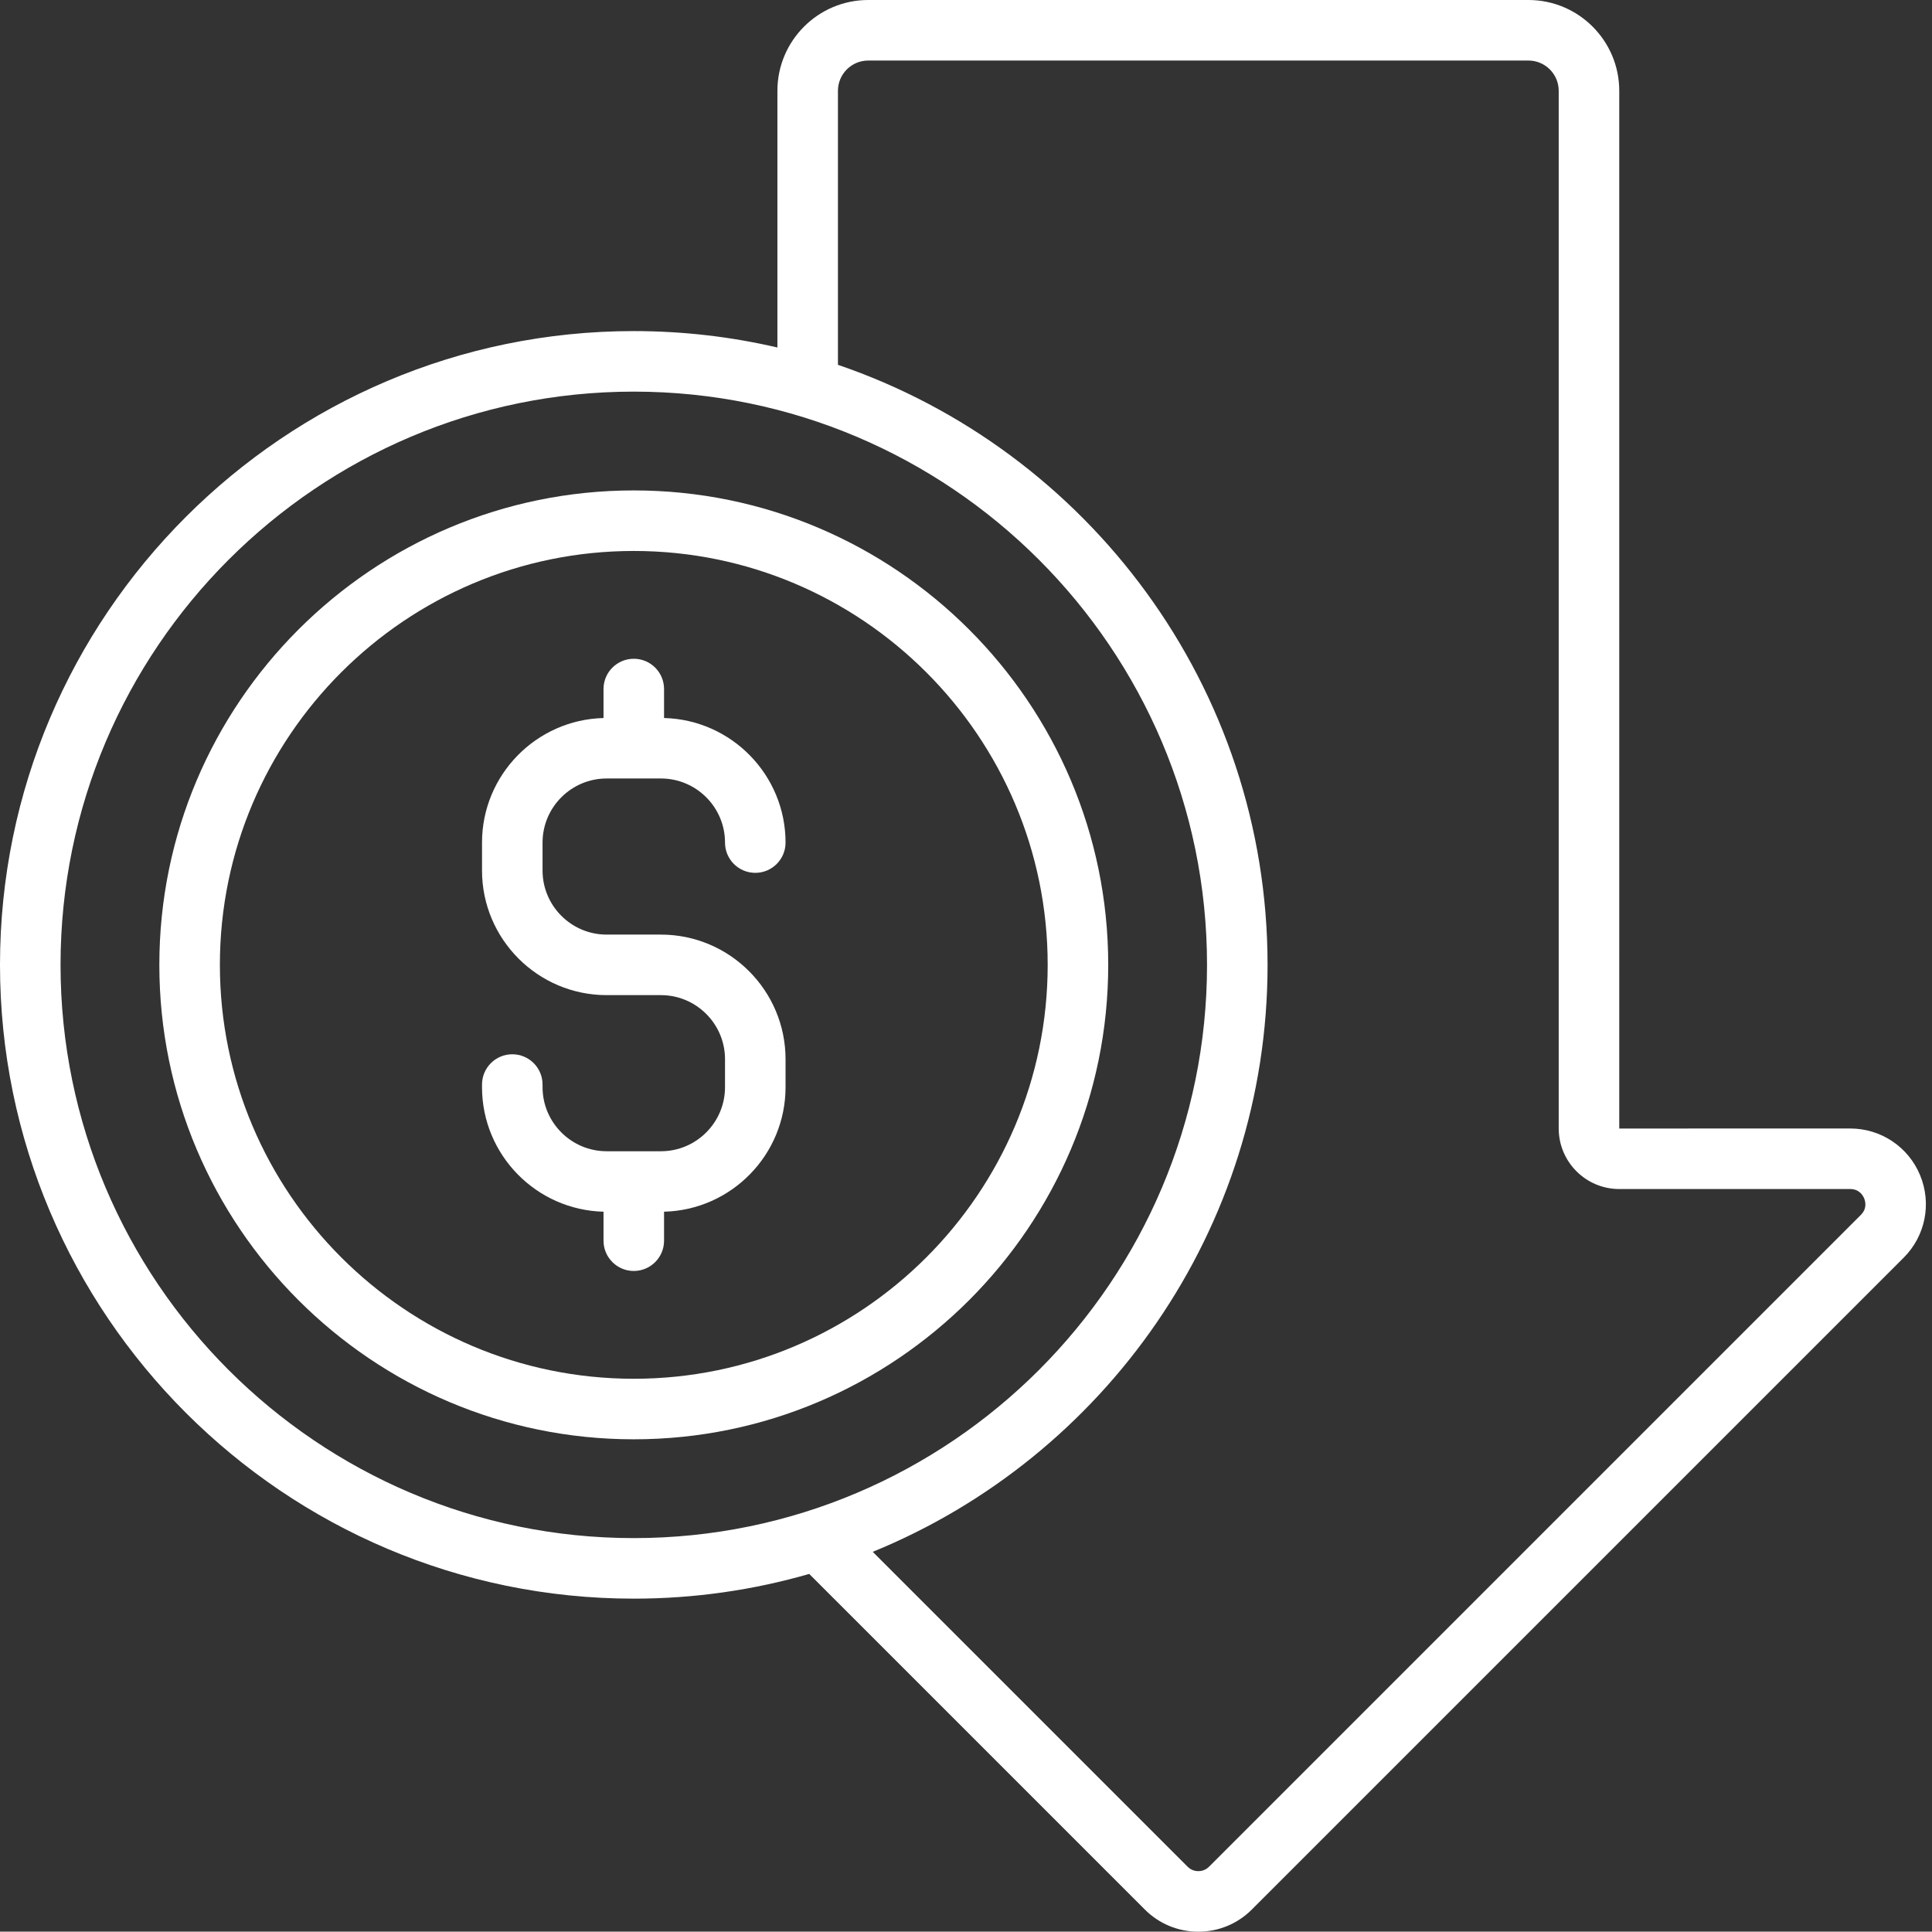
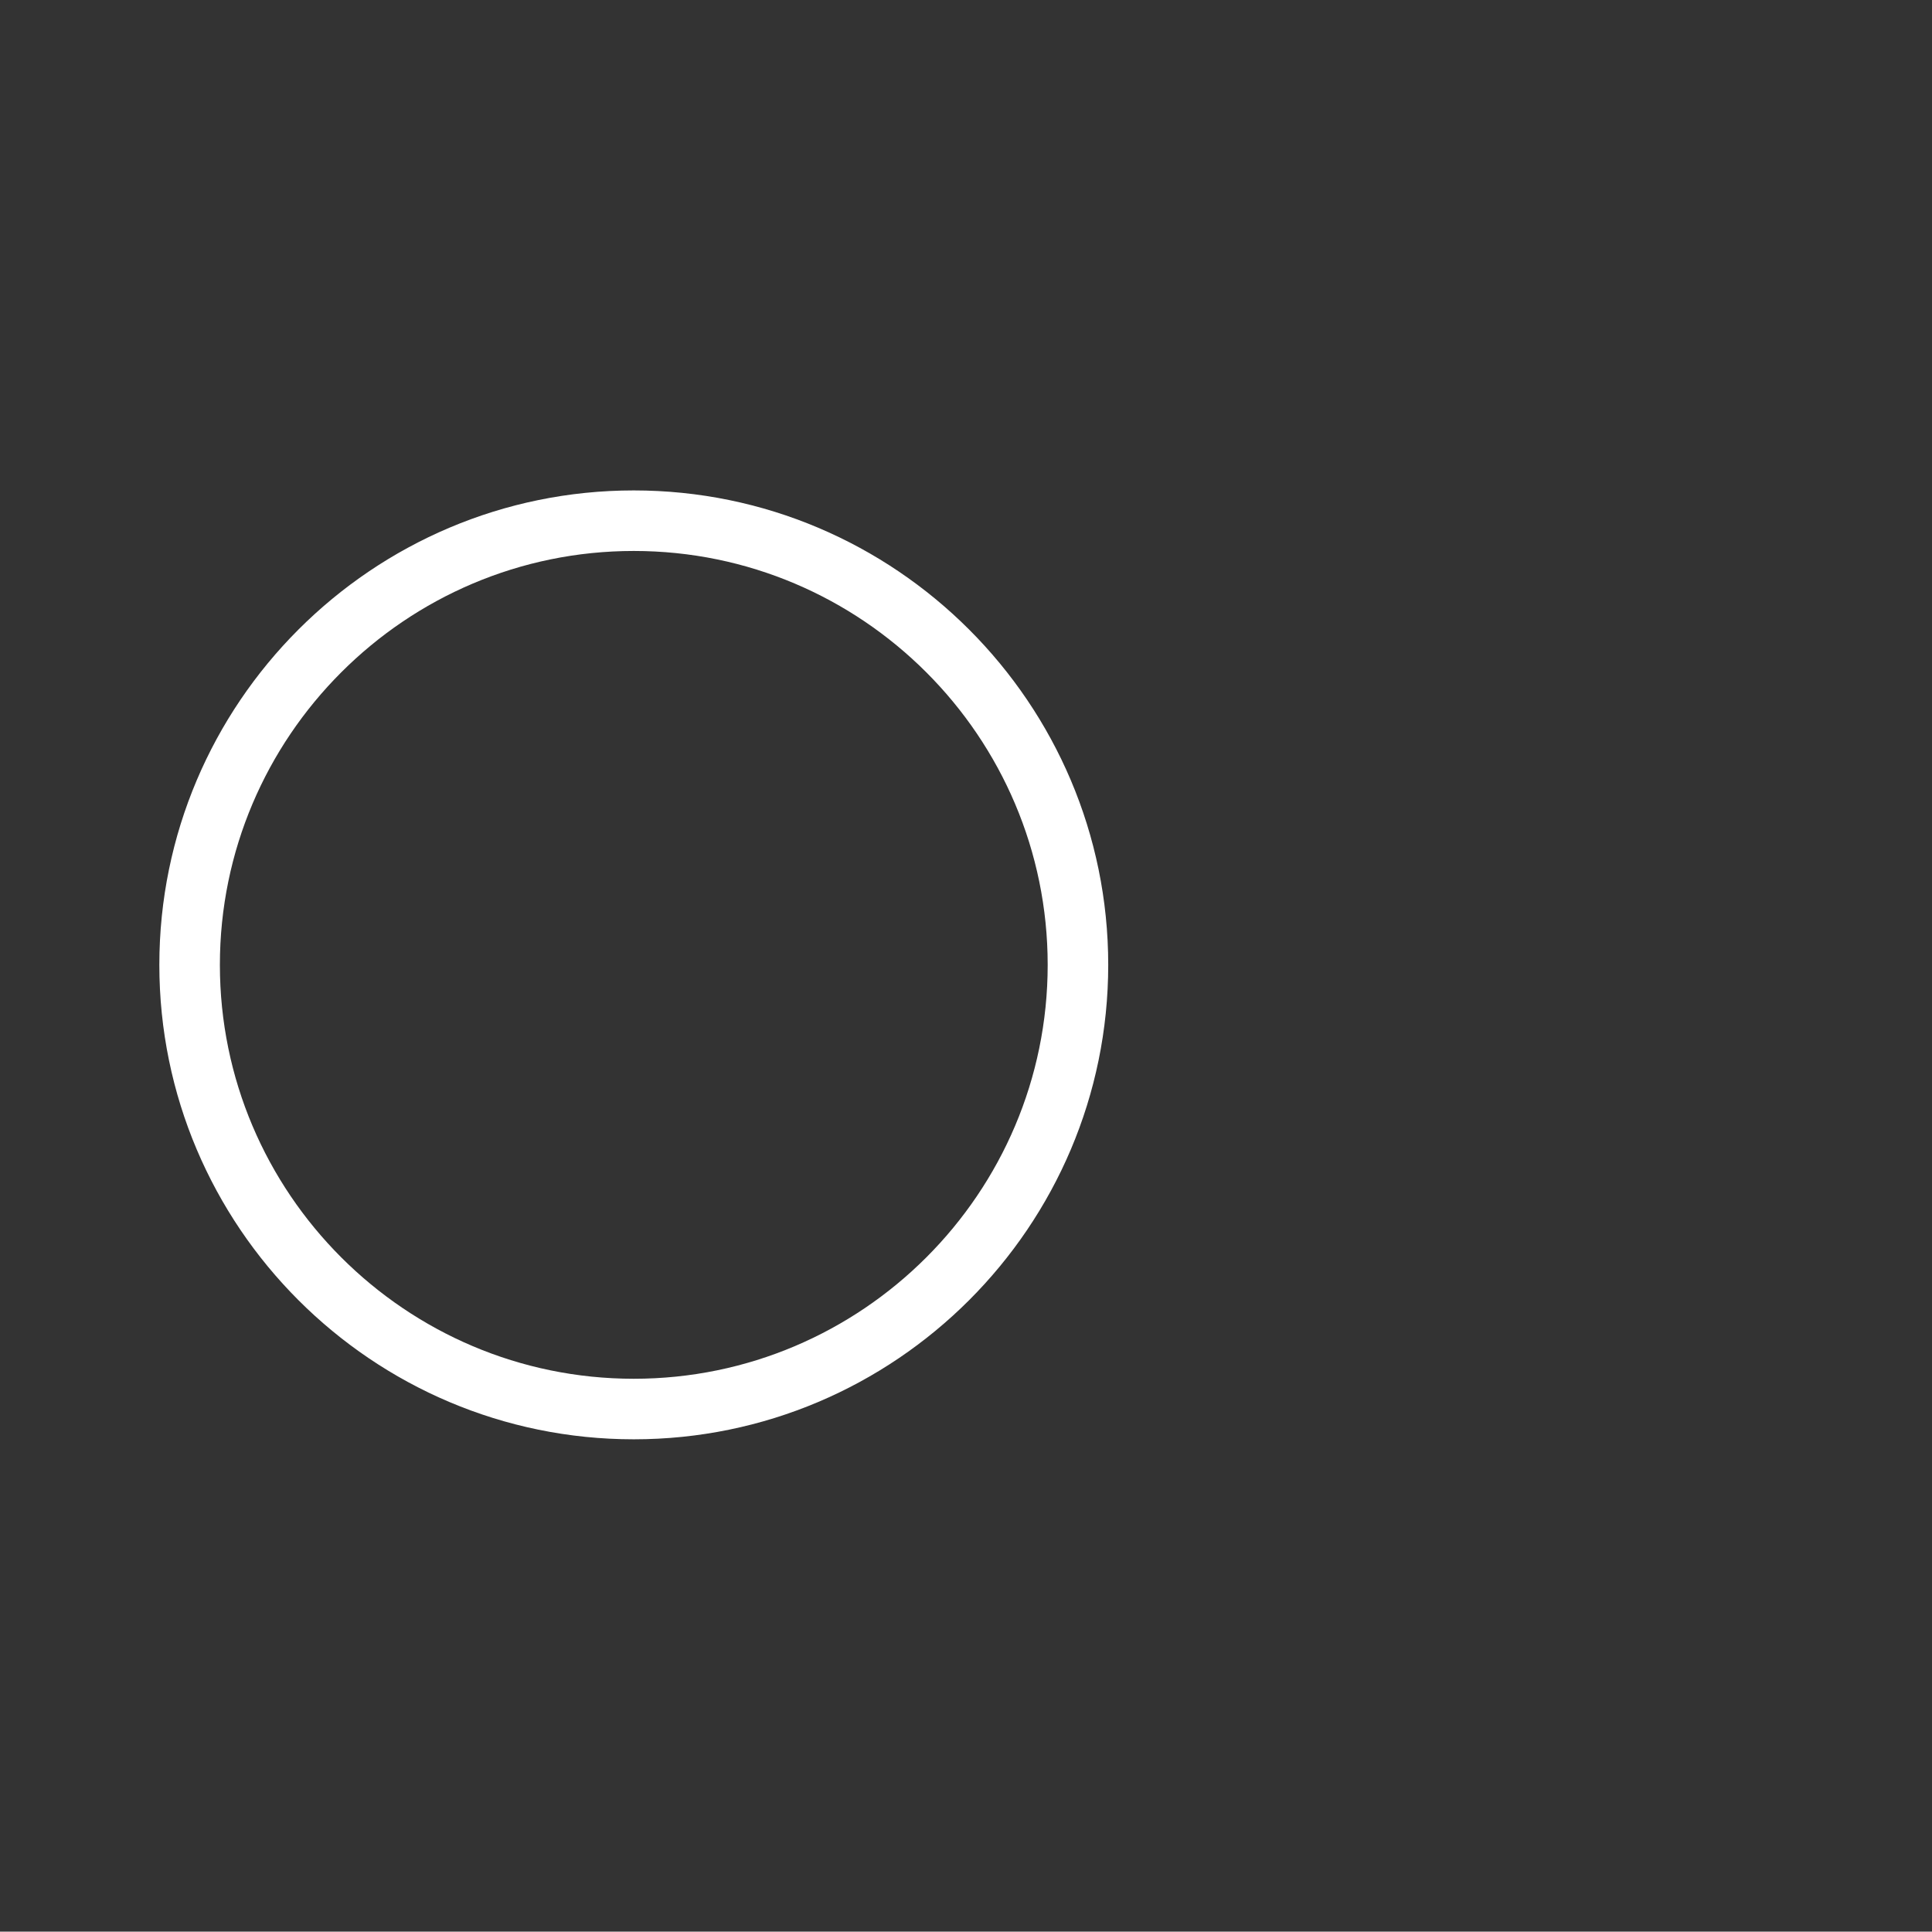
<svg xmlns="http://www.w3.org/2000/svg" fill="#ffffff" height="510.5" id="Layer_1" preserveAspectRatio="xMidYMid meet" version="1.1" viewBox="2.0 1.0 510.6 510.5" width="510.6" x="0" xml:space="preserve" y="0" zoomAndPan="magnify">
  <rect x="2.0" y="1.0" width="510.6" height="510.5" fill="#333333" stroke="none" />
  <g id="change1_1">
-     <path d="M509.454,311.591c-3.106-7.5-10.359-12.347-18.478-12.347l-61.029,0.011 c0-0.001-0-0.004-0-0.011V25c0-13.233-10.767-24-24-24H231.457 c-13.233,0-24,10.767-24,24v67.84C195.257,90.002,182.551,88.5,169.5,88.5 C77.14,88.5,2,163.641,2,256s75.14,167.5,167.5,167.5c16.08,0,31.635-2.283,46.366-6.533 l88.694,88.694c3.777,3.777,8.8,5.857,14.142,5.857 c5.343,0,10.365-2.08,14.142-5.857l172.274-172.274 C510.858,327.646,512.561,319.091,509.454,311.591z M18,256c0-83.537,67.962-151.5,151.5-151.5 S321,172.463,321,256s-67.962,151.5-151.5,151.5S18,339.537,18,256z M493.805,322.072L321.53,494.348 c-1.019,1.019-2.209,1.171-2.828,1.171c-0.619,0-1.809-0.152-2.829-1.172 l-83.219-83.219C293.799,386.144,337,326.026,337,256 c0-73.49-47.575-136.075-113.543-158.582V25c0-4.411,3.589-8,8-8h174.489 c4.411,0,8,3.589,8,8v274.244c0,8.822,7.178,16,16,16h61.03 c2.412,0,3.388,1.727,3.696,2.47C494.979,318.456,495.51,320.367,493.805,322.072z" />
-     <path d="M162.329,206.742h14.343c9.34,0,16.939,7.599,16.939,16.939c0,4.418,3.582,8,8,8 s8-3.582,8-8c0-17.885-14.33-32.476-32.11-32.918v-7.663c0-4.418-3.582-8-8-8 s-8,3.582-8,8v7.663c-17.78,0.443-32.11,15.033-32.11,32.918v7.379 C129.39,249.224,144.166,264,162.329,264h14.343c9.34,0,16.939,7.599,16.939,16.939 v7.379c0,9.341-7.599,16.939-16.939,16.939h-14.343 c-9.34,0-16.939-7.599-16.939-16.939v-0.689c0-4.418-3.582-8-8-8s-8,3.582-8,8v0.689 c0,17.885,14.33,32.476,32.11,32.918v7.663c0,4.418,3.582,8,8,8s8-3.582,8-8v-7.663 c17.78-0.443,32.11-15.033,32.11-32.918v-7.379 C209.61,262.776,194.834,248,176.671,248h-14.343c-9.34,0-16.939-7.599-16.939-16.939 v-7.379C145.39,214.341,152.988,206.742,162.329,206.742z" />
    <path d="M169.5,130.612c-69.139,0-125.388,56.249-125.388,125.388 S100.361,381.388,169.5,381.388S294.888,325.139,294.888,256S238.639,130.612,169.5,130.612z M169.5,365.388c-60.316,0-109.388-49.071-109.388-109.388S109.184,146.612,169.5,146.612 S278.888,195.684,278.888,256S229.816,365.388,169.5,365.388z" />
  </g>
</svg>